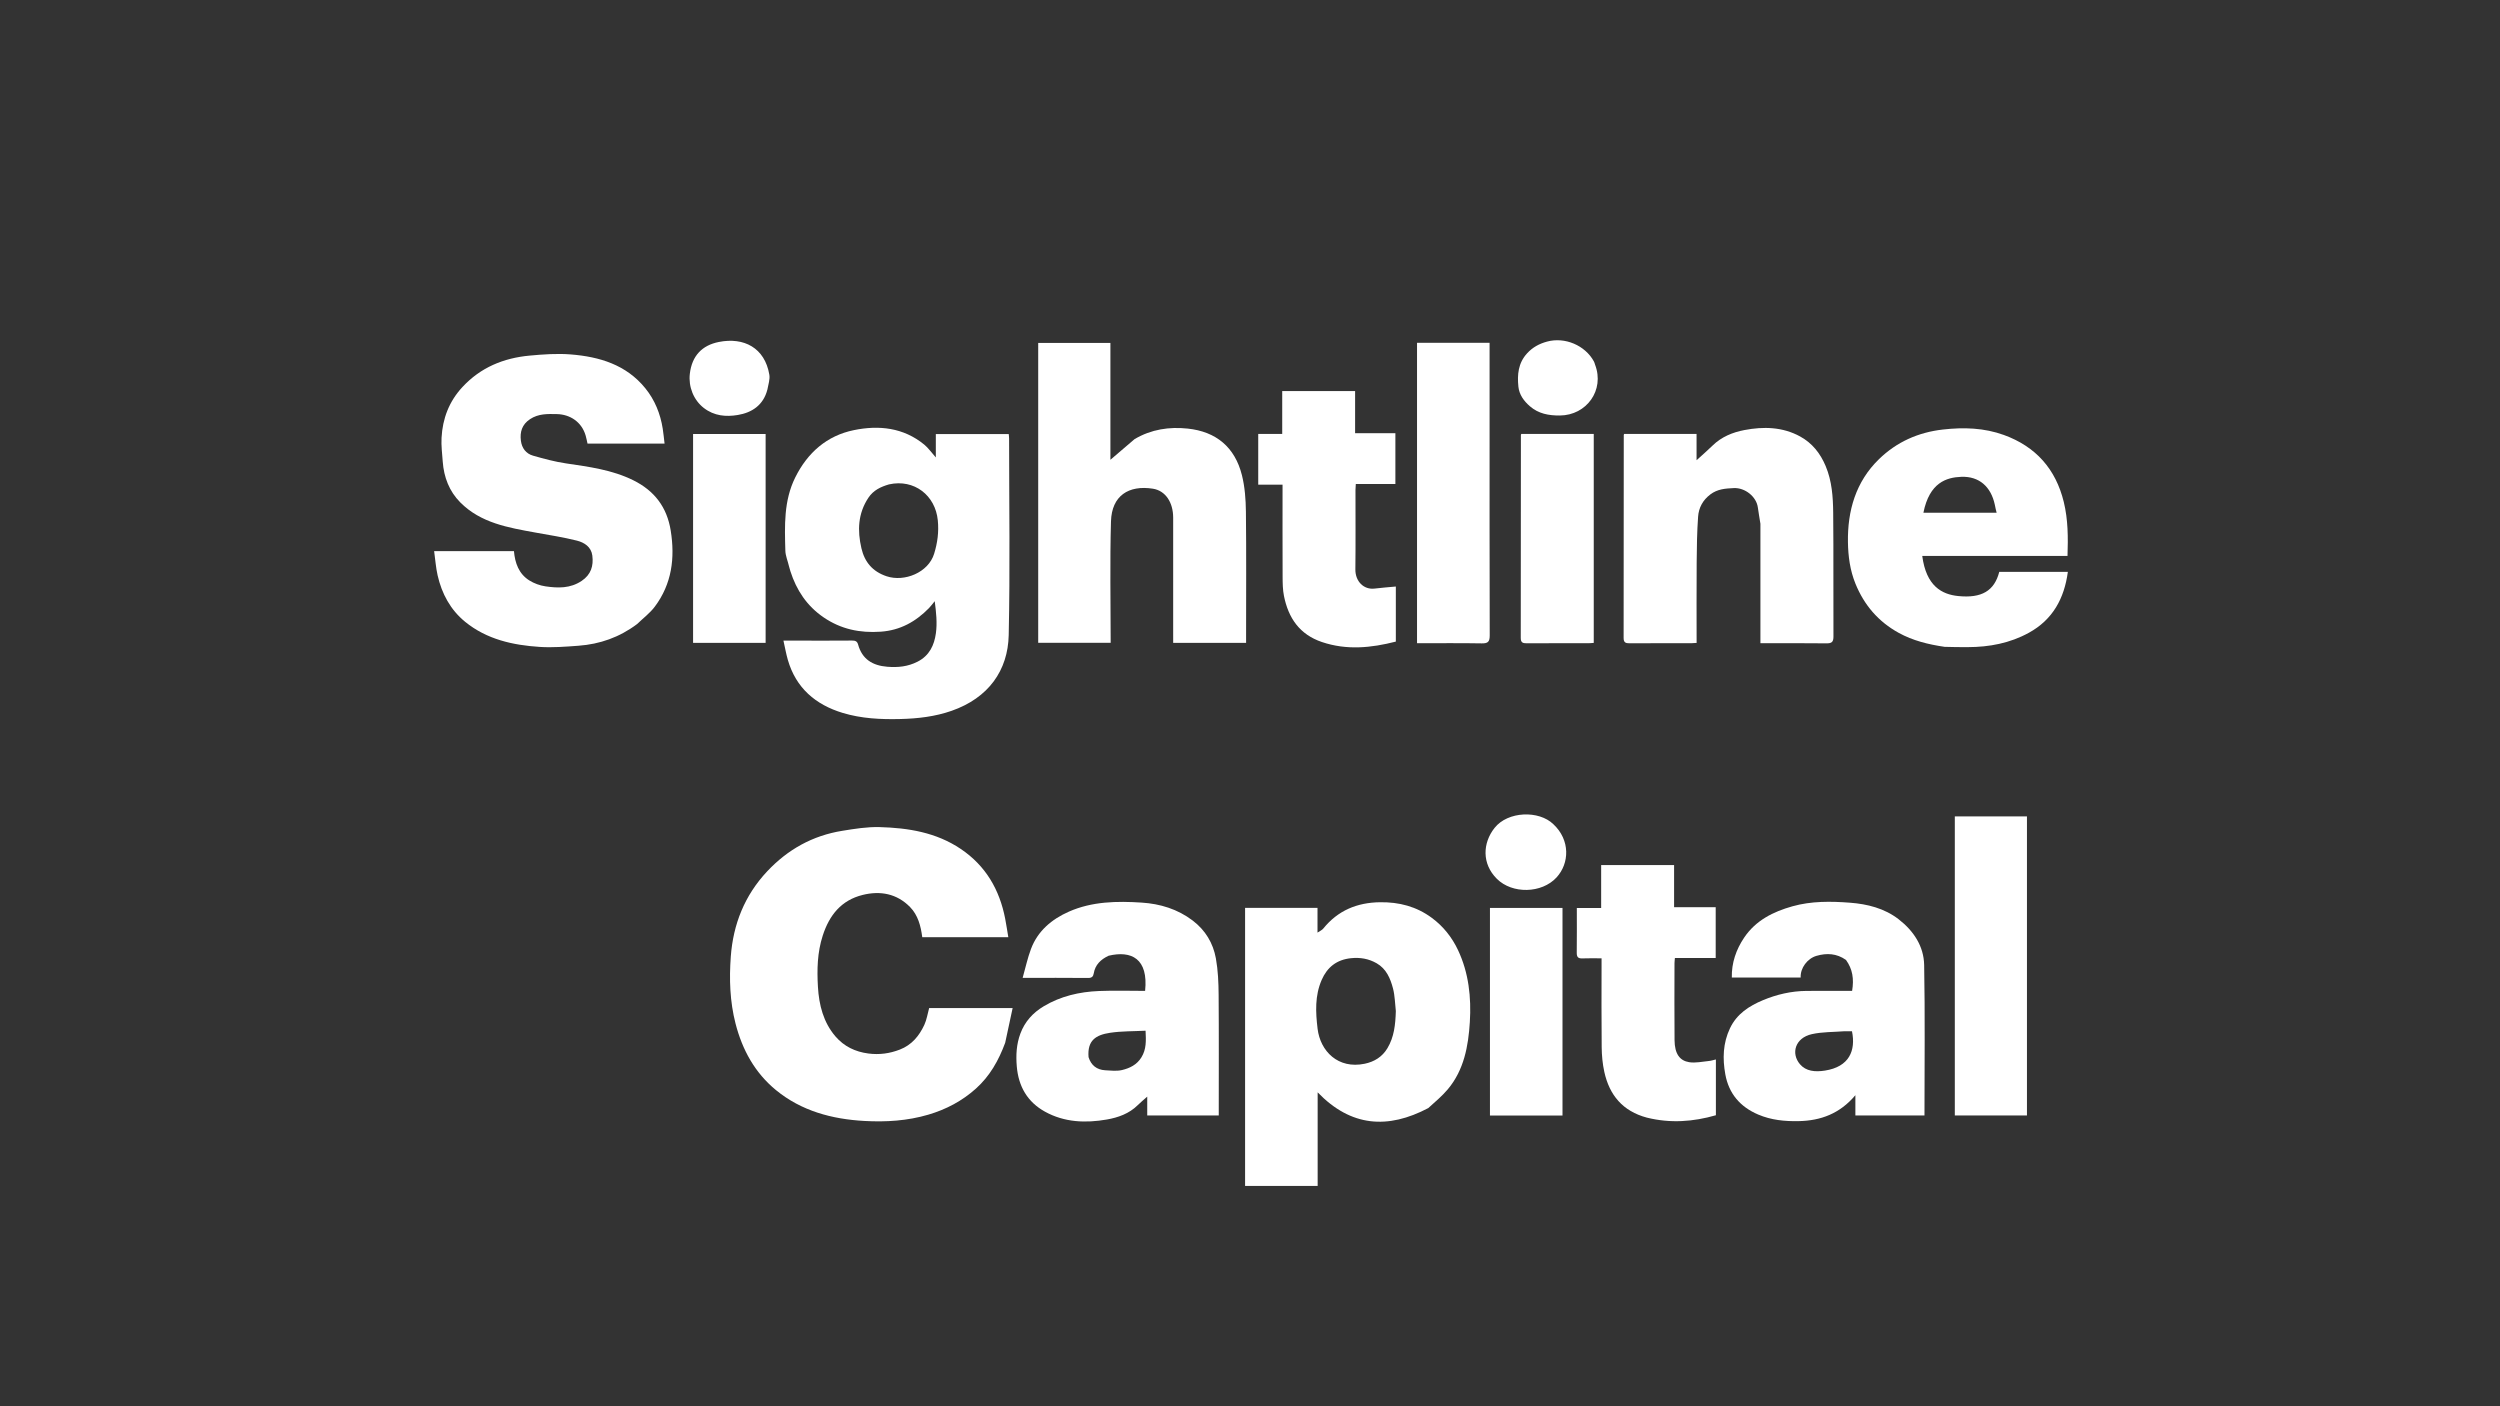
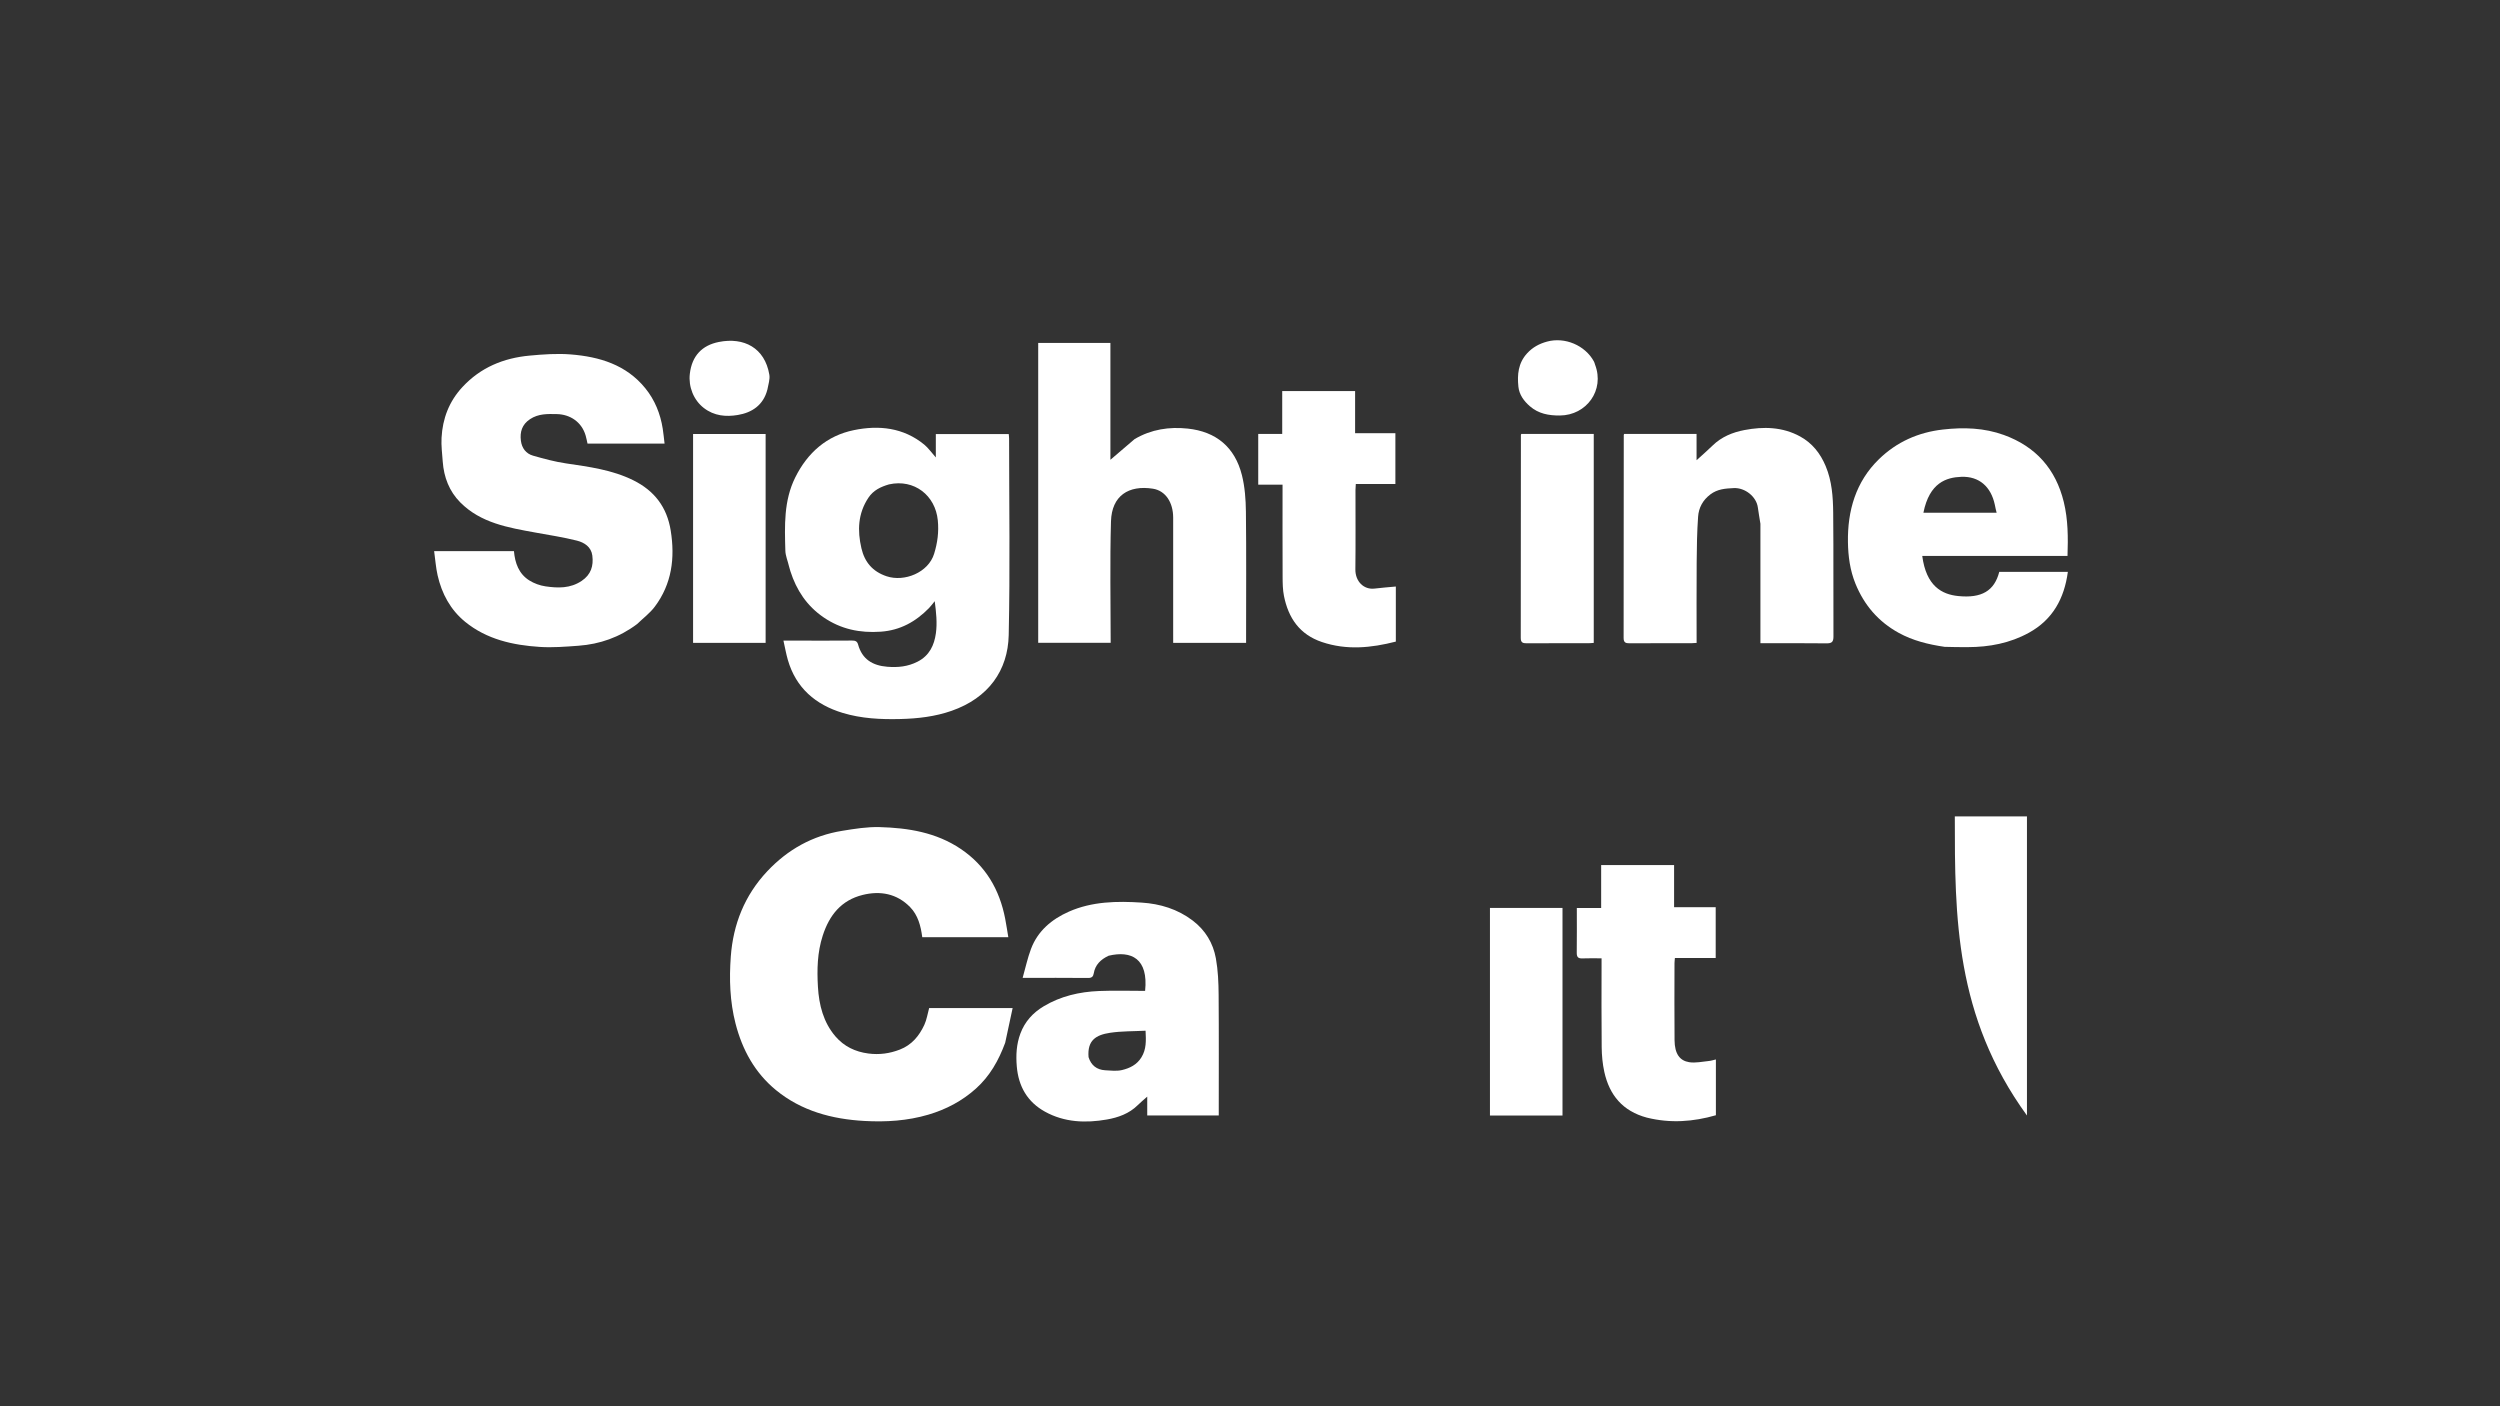
<svg xmlns="http://www.w3.org/2000/svg" version="1.1" id="Layer_1" x="0px" y="0px" width="100%" viewBox="0 0 1920 1080" enable-background="new 0 0 1920 1080" xml:space="preserve">
  <rect x="0" y="0" width="1920" height="1080" fill="#333333" stroke="none" />
  <path fill="#FFFFFF" opacity="1" stroke="none" d=" M605.976,435.008   C604.977,430.699 603.256,426.831 603.149,422.918   C602.624,403.794 601.848,384.603 610.744,366.682   C620.216,347.601 635.018,334.599 655.801,330.336   C674.959,326.406 693.813,328.339 709.812,341.45   C712.86,343.947 715.175,347.338 718.713,351.31   C718.713,344.476 718.713,339.09 718.713,333.353   C737.48,333.353 755.882,333.353 774.717,333.353   C774.795,334.297 774.987,335.551 774.987,336.805   C775.002,387.118 775.775,437.447 774.689,487.736   C774.104,514.864 759.23,535.987 730.796,545.921   C718.128,550.346 704.981,551.874 691.484,552.213   C676.418,552.592 661.577,551.865 647.201,547.521   C626.334,541.216 611.294,528.377 605.053,506.767   C603.719,502.144 602.894,497.375 601.683,492   C606.334,492 610.583,492 614.832,492   C627.993,492 641.155,492.061 654.315,491.945   C656.751,491.923 658.3,492.418 658.994,494.943   C662.126,506.329 670.146,511.162 681.451,512.07   C689.588,512.723 697.137,511.994 704.655,508.184   C713.867,503.514 717.5,495.424 718.761,486.379   C719.866,478.462 718.992,470.268 717.865,461.708   C716.409,463.479 715.075,465.369 713.478,467.001   C703.293,477.41 691.464,484.068 676.463,485.136   C660.436,486.278 645.82,483.224 632.493,474.113   C619.682,465.353 611.654,453.23 607.007,438.641   C606.666,437.572 606.335,436.499 605.976,435.008  M682.771,372.002   C676.467,373.838 670.788,376.461 666.93,382.262   C658.865,394.391 658.411,407.5 661.573,421.08   C664.05,431.718 670.165,438.976 680.904,442.568   C694.597,447.147 712.965,439.72 717.395,425.335   C720.011,416.838 721.109,408.639 720.234,399.621   C718.377,380.472 702.121,367.699 682.771,372.002  z" />
  <path fill="#FFFFFF" opacity="1" stroke="none" d=" M771.985,800.848   C766.959,814.452 760.187,826.463 749.506,836.04   C738.861,845.584 726.655,852.022 712.967,856.062   C696.845,860.821 680.358,861.82 663.796,860.893   C638.999,859.506 615.494,853.24 595.941,837.199   C579.8,823.957 570.115,806.375 564.888,786.083   C560.507,769.075 559.991,751.785 561.248,734.63   C563.061,709.876 571.848,687.637 589.243,669.143   C605.06,652.327 624.094,641.758 646.796,638.072   C656.283,636.532 665.963,634.948 675.504,635.211   C697.513,635.816 719.025,639.277 737.885,651.996   C757.023,664.902 767.669,683.251 771.984,705.591   C772.871,710.181 773.552,714.811 774.383,719.752   C752.047,719.752 730.281,719.752 708.292,719.752   C707.192,711.251 705.05,702.861 698.913,696.604   C688.815,686.305 676.081,683.934 662.499,687.311   C646.104,691.386 636.956,702.799 631.865,718.53   C627.662,731.515 627.404,744.75 628.176,757.969   C628.982,771.761 632.344,785.187 641.666,796.011   C648.195,803.592 656.782,807.786 666.908,809.095   C675.308,810.18 683.159,809.132 691.028,806.098   C700.243,802.545 705.9,795.609 709.858,787.155   C711.721,783.175 712.356,778.619 713.581,774.202   C734.534,774.202 755.647,774.202 777.7,774.202   C775.745,783.2 773.873,791.819 771.985,800.848  z" />
  <path fill="#FFFFFF" opacity="1" stroke="none" d=" M489.288,479.27   C475.749,489.47 460.695,494.715 444.29,495.928   C434.406,496.659 424.415,497.472 414.564,496.833   C393.885,495.491 373.868,491.083 357.288,477.597   C345.986,468.403 339.291,455.997 336.086,441.87   C334.731,435.896 334.31,429.709 333.414,423.255   C354.339,423.255 374.421,423.255 394.71,423.255   C395.512,432.367 398.408,440.672 406.493,445.758   C410.17,448.072 414.646,449.688 418.95,450.317   C428.495,451.711 437.953,452.006 446.7,446.135   C453.956,441.266 455.904,434.571 454.911,426.684   C454.067,419.981 448.705,416.622 443.059,415.201   C432.6,412.57 421.881,410.951 411.252,409.012   C390.4,405.208 369.301,401.767 353.474,385.82   C345.025,377.307 340.88,366.482 340.018,354.502   C339.581,348.427 338.785,342.31 339.109,336.263   C339.898,321.486 344.857,308.353 355.137,297.261   C369.111,282.184 386.703,274.983 406.647,273.115   C417.165,272.129 427.873,271.36 438.359,272.202   C460.363,273.97 480.896,280.062 495.587,298.166   C502.91,307.189 507.17,317.746 508.979,329.236   C509.56,332.924 509.898,336.65 510.39,340.711   C490.415,340.711 470.996,340.711 451.219,340.711   C450.763,338.729 450.379,336.542 449.753,334.425   C446.639,323.896 437.692,318.259 427.735,318.029   C420.597,317.864 413.497,317.624 407.045,321.921   C400.88,326.026 399.187,331.744 400.054,338.514   C400.77,344.105 403.912,348.391 409.337,349.939   C417.657,352.313 426.08,354.61 434.617,355.876   C452.347,358.505 470.106,360.78 486.424,368.874   C502.523,376.859 512.22,389.408 515.112,407.495   C518.5,428.678 515.965,448.453 502.88,465.921   C499.187,470.85 494.048,474.696 489.288,479.27  z" />
-   <path fill="#FFFFFF" opacity="1" stroke="none" d=" M1096.92,851.007   C1065.909,867.34 1037.59,865.513 1011.957,838.927   C1011.957,863.688 1011.957,887.126 1011.957,910.781   C993.246,910.781 974.847,910.781 956.223,910.781   C956.223,839.603 956.223,768.553 956.223,697.251   C974.689,697.251 993.089,697.251 1011.847,697.251   C1011.847,703.332 1011.847,709.4 1011.847,716.243   C1013.73,714.957 1015.309,714.327 1016.241,713.174   C1027.51,699.231 1042.231,693.129 1059.963,692.92   C1074.549,692.747 1087.763,696.149 1099.625,704.908   C1108.522,711.477 1115.16,719.925 1119.758,729.672   C1128,747.139 1130.022,766.011 1128.831,784.999   C1127.673,803.469 1124.382,821.689 1111.951,836.536   C1107.568,841.771 1102.206,846.185 1096.92,851.007  M1072,776.52   C1071.326,770.705 1071.297,764.719 1069.822,759.115   C1067.808,751.466 1064.737,744.058 1057.258,739.786   C1051.125,736.283 1044.634,735.157 1037.513,735.899   C1026.545,737.042 1019.291,742.837 1015.047,752.581   C1009.78,764.675 1010.365,777.311 1011.91,790.09   C1013.99,807.283 1027.598,821.23 1048.098,816.95   C1055.47,815.411 1061.561,811.705 1065.573,804.981   C1070.652,796.47 1071.684,787.071 1072,776.52  z" />
  <path fill="#FFFFFF" opacity="1" stroke="none" d=" M871.358,337.238   C884.242,329.63 898.087,327.662 912.169,329.154   C933.955,331.462 948.391,343.403 953.786,364.893   C956.064,373.967 956.756,383.62 956.862,393.025   C957.223,424.847 957,456.676 957,488.502   C957,490.146 957,491.789 957,493.716   C938.376,493.716 919.973,493.716 901,493.716   C901,492.019 901,490.254 901,488.488   C901,458.162 901.01,427.835 900.995,397.509   C900.989,386.013 895.219,376.85 885.406,375.318   C866.772,372.408 853.816,380.718 853.241,400.371   C852.335,431.33 853,462.335 853,493.66   C834.489,493.66 816.085,493.66 797.34,493.66   C797.34,417.161 797.34,340.435 797.34,263.354   C815.482,263.354 833.887,263.354 852.796,263.354   C852.796,292.948 852.796,322.818 852.796,353.111   C859.211,347.603 865.126,342.525 871.358,337.238  z" />
  <path fill="#FFFFFF" opacity="1" stroke="none" d=" M1493.476,496.771   C1480.866,494.924 1469.061,492.01 1458.182,486.019   C1442.559,477.415 1431.684,464.735 1424.969,448.22   C1420.795,437.956 1419.383,427.111 1419.218,416.382   C1418.845,392.239 1425.21,369.98 1443.041,352.642   C1456.612,339.447 1473.137,332.034 1492.188,329.873   C1508.195,328.059 1523.855,328.566 1539.029,334.079   C1563.471,342.96 1578.816,360.214 1584.987,385.522   C1588.286,399.05 1588.333,412.798 1587.848,426.935   C1550.522,426.935 1513.425,426.935 1476.284,426.935   C1479.327,450.216 1491.434,456.481 1503.808,457.754   C1521.956,459.621 1531.686,453.748 1535.431,439.197   C1552.873,439.197 1570.327,439.197 1588.114,439.197   C1585.353,459.659 1576.527,475.876 1558.154,485.976   C1543.6,493.975 1527.833,496.953 1511.392,496.996   C1505.559,497.011 1499.727,496.98 1493.476,496.771  M1532.004,387.559   C1529.072,373.84 1520.031,365.662 1506.251,366.198   C1494.994,366.636 1481.817,370.531 1477.175,393.781   C1495.741,393.781 1514.277,393.781 1533.411,393.781   C1532.902,391.775 1532.477,390.099 1532.004,387.559  z" />
  <path fill="#FFFFFF" opacity="1" stroke="none" d=" M851.397,734.003   C845.269,736.896 841.088,740.997 839.98,747.619   C839.589,749.953 838.509,751.105 835.731,751.078   C819.412,750.919 803.091,751 785.39,751   C787.59,743.238 789.159,735.788 791.813,728.747   C797.047,714.862 807.801,705.932 820.899,700.145   C838.724,692.271 857.877,691.963 876.846,693.198   C890.916,694.114 904.348,698.134 915.95,706.952   C925.735,714.389 931.682,724.303 933.802,736.053   C935.452,745.2 935.834,754.661 935.908,763.989   C936.152,794.792 936,825.597 936,856.701   C917.741,856.701 899.672,856.701 881.075,856.701   C881.075,852.299 881.075,847.764 881.075,842.208   C878.112,844.855 875.853,846.696 873.797,848.742   C867.215,855.289 858.71,858.268 850.082,859.782   C833.786,862.64 817.467,862.018 802.56,853.773   C789.103,846.33 782.208,834.475 780.898,819.056   C780.161,810.378 780.609,801.999 783.634,793.841   C787.034,784.675 793.172,777.845 801.553,772.835   C814.638,765.013 829.008,761.719 843.978,761.099   C855.832,760.607 867.722,761 879.445,761   C882.056,736.136 868.831,729.84 851.397,734.003  M836.014,811.901   C837.978,818.168 842.3,821.586 848.787,821.966   C853.08,822.217 857.583,822.766 861.668,821.803   C867.587,820.408 873.053,817.796 876.597,812.071   C880.479,805.799 880.176,799.172 879.796,791.585   C870.536,792.068 861.418,791.847 852.535,793.186   C841.631,794.829 834.948,798.992 836.014,811.901  z" />
-   <path fill="#FFFFFF" opacity="1" stroke="none" d=" M1417.729,737.242   C1410.497,732.126 1402.833,731.849 1395.076,734.088   C1388.103,736.101 1382.545,743.394 1382.916,750.753   C1365.473,750.753 1348.04,750.753 1330.034,750.753   C1329.797,739.457 1333.334,729.265 1339.529,720.067   C1348.42,706.865 1361.797,700.181 1376.639,696.025   C1391.141,691.963 1406.105,692.152 1420.807,693.278   C1434.076,694.294 1447.245,697.519 1458.217,706.042   C1469.675,714.943 1477.484,726.683 1477.755,741.115   C1478.476,779.503 1478,817.914 1478,856.659   C1461.158,856.659 1443.42,856.659 1424.931,856.659   C1424.931,851.964 1424.931,847.016 1424.931,841.119   C1412.969,855.316 1398.325,860.682 1381.394,861.026   C1370.714,861.242 1360.279,860.23 1350.338,855.995   C1336.506,850.103 1327.73,839.986 1325.042,825.079   C1322.867,813.016 1323.193,801.195 1328.61,789.746   C1333.859,778.653 1343.339,772.582 1353.885,768.17   C1364.486,763.735 1375.724,761.122 1387.348,761.022   C1399.066,760.921 1410.785,761 1422.426,761   C1423.953,751.71 1422.764,744.249 1417.729,737.242  M1416.427,792   C1408.113,792.669 1399.596,792.425 1391.531,794.216   C1378.64,797.08 1375.277,809.012 1382.378,817.333   C1386.983,822.729 1393.942,823.397 1401.498,822.221   C1420.241,819.305 1425.355,806.899 1422.327,792   C1420.707,792 1419.055,792 1416.427,792  z" />
  <path fill="#FFFFFF" opacity="1" stroke="none" d=" M1352,402.249   C1351.339,397.793 1350.549,393.828 1350.043,389.827   C1348.974,381.383 1340.124,374.429 1331.53,374.852   C1325.062,375.17 1319.068,375.554 1313.576,379.691   C1307.726,384.098 1304.624,389.96 1304.138,396.802   C1303.305,408.512 1303.135,420.282 1303.044,432.029   C1302.886,452.498 1303,472.969 1303,493.756   C1301.522,493.846 1300.251,493.989 1298.979,493.99   C1283.151,494.005 1267.323,493.947 1251.495,494.046   C1248.469,494.065 1246.936,493.456 1246.942,489.945   C1247.041,437.962 1247.031,385.979 1247.053,333.996   C1247.054,333.853 1247.167,333.709 1247.347,333.283   C1265.626,333.283 1284.028,333.283 1302.961,333.283   C1302.961,340.064 1302.961,346.925 1302.961,353.447   C1307.142,349.635 1311.327,346.033 1315.265,342.18   C1322.112,335.482 1330.706,331.999 1339.7,330.286   C1354.315,327.503 1368.962,327.784 1382.494,335.204   C1391.785,340.299 1397.985,348.124 1402.106,357.942   C1406.954,369.494 1407.763,381.649 1407.89,393.792   C1408.218,425.445 1407.922,457.105 1408.093,488.76   C1408.116,493.015 1406.822,494.141 1402.689,494.088   C1386.033,493.876 1369.373,494 1352,494   C1352,463.526 1352,433.125 1352,402.249  z" />
  <path fill="#FFFFFF" opacity="1" stroke="none" d=" M1264.759,858.324   C1246.207,853.358 1236.029,841.019 1232.111,823.211   C1230.754,817.041 1230.165,810.597 1230.092,804.268   C1229.849,783.272 1230,762.272 1230,741.273   C1230,739.65 1230,738.026 1230,736   C1224.839,736 1220.044,735.847 1215.264,736.052   C1211.975,736.194 1210.902,734.963 1210.944,731.71   C1211.089,720.381 1211,709.05 1211,697.319   C1217.128,697.319 1223.209,697.319 1229.689,697.319   C1229.689,686.191 1229.689,675.447 1229.689,664.352   C1248.488,664.352 1266.894,664.352 1285.702,664.352   C1285.702,674.823 1285.702,685.567 1285.702,696.71   C1296.497,696.71 1306.908,696.71 1317.658,696.71   C1317.658,709.841 1317.658,722.581 1317.658,735.724   C1307.488,735.724 1297.077,735.724 1286.328,735.724   C1286.199,737.352 1286.014,738.612 1286.013,739.871   C1285.995,759.537 1285.865,779.203 1286.054,798.867   C1286.156,809.447 1290.091,814.617 1297.308,815.769   C1302.184,816.547 1307.398,815.308 1312.449,814.838   C1314.151,814.68 1315.814,814.109 1317.804,813.657   C1317.804,828.221 1317.804,842.187 1317.804,856.507   C1300.525,861.493 1282.932,862.855 1264.759,858.324  z" />
  <path fill="#FFFFFF" opacity="1" stroke="none" d=" M1072,460.037   C1072,471.176 1072,481.823 1072,492.743   C1052.994,497.631 1034.228,499.481 1015.251,493.085   C998.099,487.305 989.481,474.638 986.096,457.75   C985.138,452.97 985.067,447.96 985.045,443.053   C984.944,419.582 985,396.111 985,372.244   C978.791,372.244 972.714,372.244 966.32,372.244   C966.32,359.121 966.32,346.387 966.32,333.254   C972.198,333.254 978.276,333.254 984.743,333.254   C984.743,322.134 984.743,311.394 984.743,300.329   C1003.527,300.329 1021.925,300.329 1040.718,300.329   C1040.718,310.841 1040.718,321.581 1040.718,332.711   C1051.168,332.711 1061.241,332.711 1071.656,332.711   C1071.656,345.83 1071.656,358.565 1071.656,371.696   C1061.848,371.696 1051.775,371.696 1041.254,371.696   C1041.156,373.479 1041.011,374.899 1041.01,376.319   C1040.995,396.638 1041.167,416.96 1040.925,437.277   C1040.814,446.514 1047.429,453.047 1055.68,452.028   C1060.97,451.374 1066.295,450.992 1072,450.45   C1072,453.273 1072,456.408 1072,460.037  z" />
-   <path fill="#FFFFFF" opacity="1" stroke="none" d=" M1144,322   C1144,377.658 1143.94,432.816 1144.105,487.974   C1144.12,492.802 1142.815,494.197 1137.974,494.112   C1121.506,493.82 1105.029,494 1088.279,494   C1088.279,417.035 1088.279,340.305 1088.279,263.287   C1106.62,263.287 1125.023,263.287 1144,263.287   C1144,282.644 1144,302.072 1144,322  z" />
-   <path fill="#FFFFFF" opacity="1" stroke="none" d=" M1546.972,627   C1550.447,627 1553.427,627 1556.703,627   C1556.703,703.601 1556.703,780.002 1556.703,856.702   C1538.401,856.702 1519.996,856.702 1501.295,856.702   C1501.295,780.396 1501.295,703.994 1501.295,627   C1516.288,627 1531.382,627 1546.972,627  z" />
+   <path fill="#FFFFFF" opacity="1" stroke="none" d=" M1546.972,627   C1550.447,627 1553.427,627 1556.703,627   C1556.703,703.601 1556.703,780.002 1556.703,856.702   C1501.295,780.396 1501.295,703.994 1501.295,627   C1516.288,627 1531.382,627 1546.972,627  z" />
  <path fill="#FFFFFF" opacity="1" stroke="none" d=" M588,433   C588,453.476 588,473.451 588,493.713   C569.38,493.713 550.975,493.713 532.285,493.713   C532.285,440.376 532.285,386.976 532.285,333.287   C550.62,333.287 569.024,333.287 588,333.287   C588,366.314 588,399.407 588,433  z" />
  <path fill="#FFFFFF" opacity="1" stroke="none" d=" M1224,439   C1224,457.475 1224,475.449 1224,493.74   C1222.539,493.835 1221.269,493.988 1220,493.989   C1204.169,494.006 1188.339,493.949 1172.51,494.045   C1169.5,494.063 1167.935,493.487 1167.942,489.959   C1168.042,437.97 1168.031,385.981 1168.054,333.993   C1168.054,333.849 1168.169,333.706 1168.351,333.282   C1186.63,333.282 1205.033,333.282 1224,333.282   C1224,368.319 1224,403.409 1224,439  z" />
  <path fill="#FFFFFF" opacity="1" stroke="none" d=" M1200,792   C1200,813.809 1200,835.118 1200,856.713   C1181.38,856.713 1162.976,856.713 1144.285,856.713   C1144.285,803.71 1144.285,750.643 1144.285,697.287   C1162.62,697.287 1181.024,697.287 1200,697.287   C1200,728.647 1200,760.073 1200,792  z" />
-   <path fill="#FFFFFF" opacity="1" stroke="none" d=" M1192.991,632.999   C1206.04,645.17 1205.405,663.037 1195.407,673.89   C1184.011,686.261 1161.408,686.687 1149.611,674.955   C1137.916,663.323 1138.667,647.431 1147.807,635.855   C1158.01,622.933 1181.935,622.188 1192.991,632.999  z" />
  <path fill="#FFFFFF" opacity="1" stroke="none" d=" M589.358,299.173   C586.234,311.3 577.374,316.914 566.617,318.715   C557.687,320.209 548.555,319.538 540.511,313.308   C532.644,307.215 528.643,296.998 529.783,287.125   C531.391,273.202 539.257,265.181 552.066,262.632   C571.272,258.809 587.361,267.092 590.848,287.739   C591.446,291.282 590.1,295.154 589.358,299.173  z" />
  <path fill="#FFFFFF" opacity="1" stroke="none" d=" M1225.035,280.123   C1232.508,299.683 1218.42,318.959 1198.009,319.107   C1189.398,319.169 1181.605,317.768 1174.952,312.002   C1170.31,307.979 1166.751,303.07 1166.126,296.989   C1165.178,287.767 1165.934,278.862 1172.817,271.351   C1177.126,266.647 1182.244,263.954 1188.148,262.343   C1201.807,258.616 1217.328,265.197 1224.084,277.529   C1224.461,278.218 1224.7,278.983 1225.035,280.123  z" />
</svg>